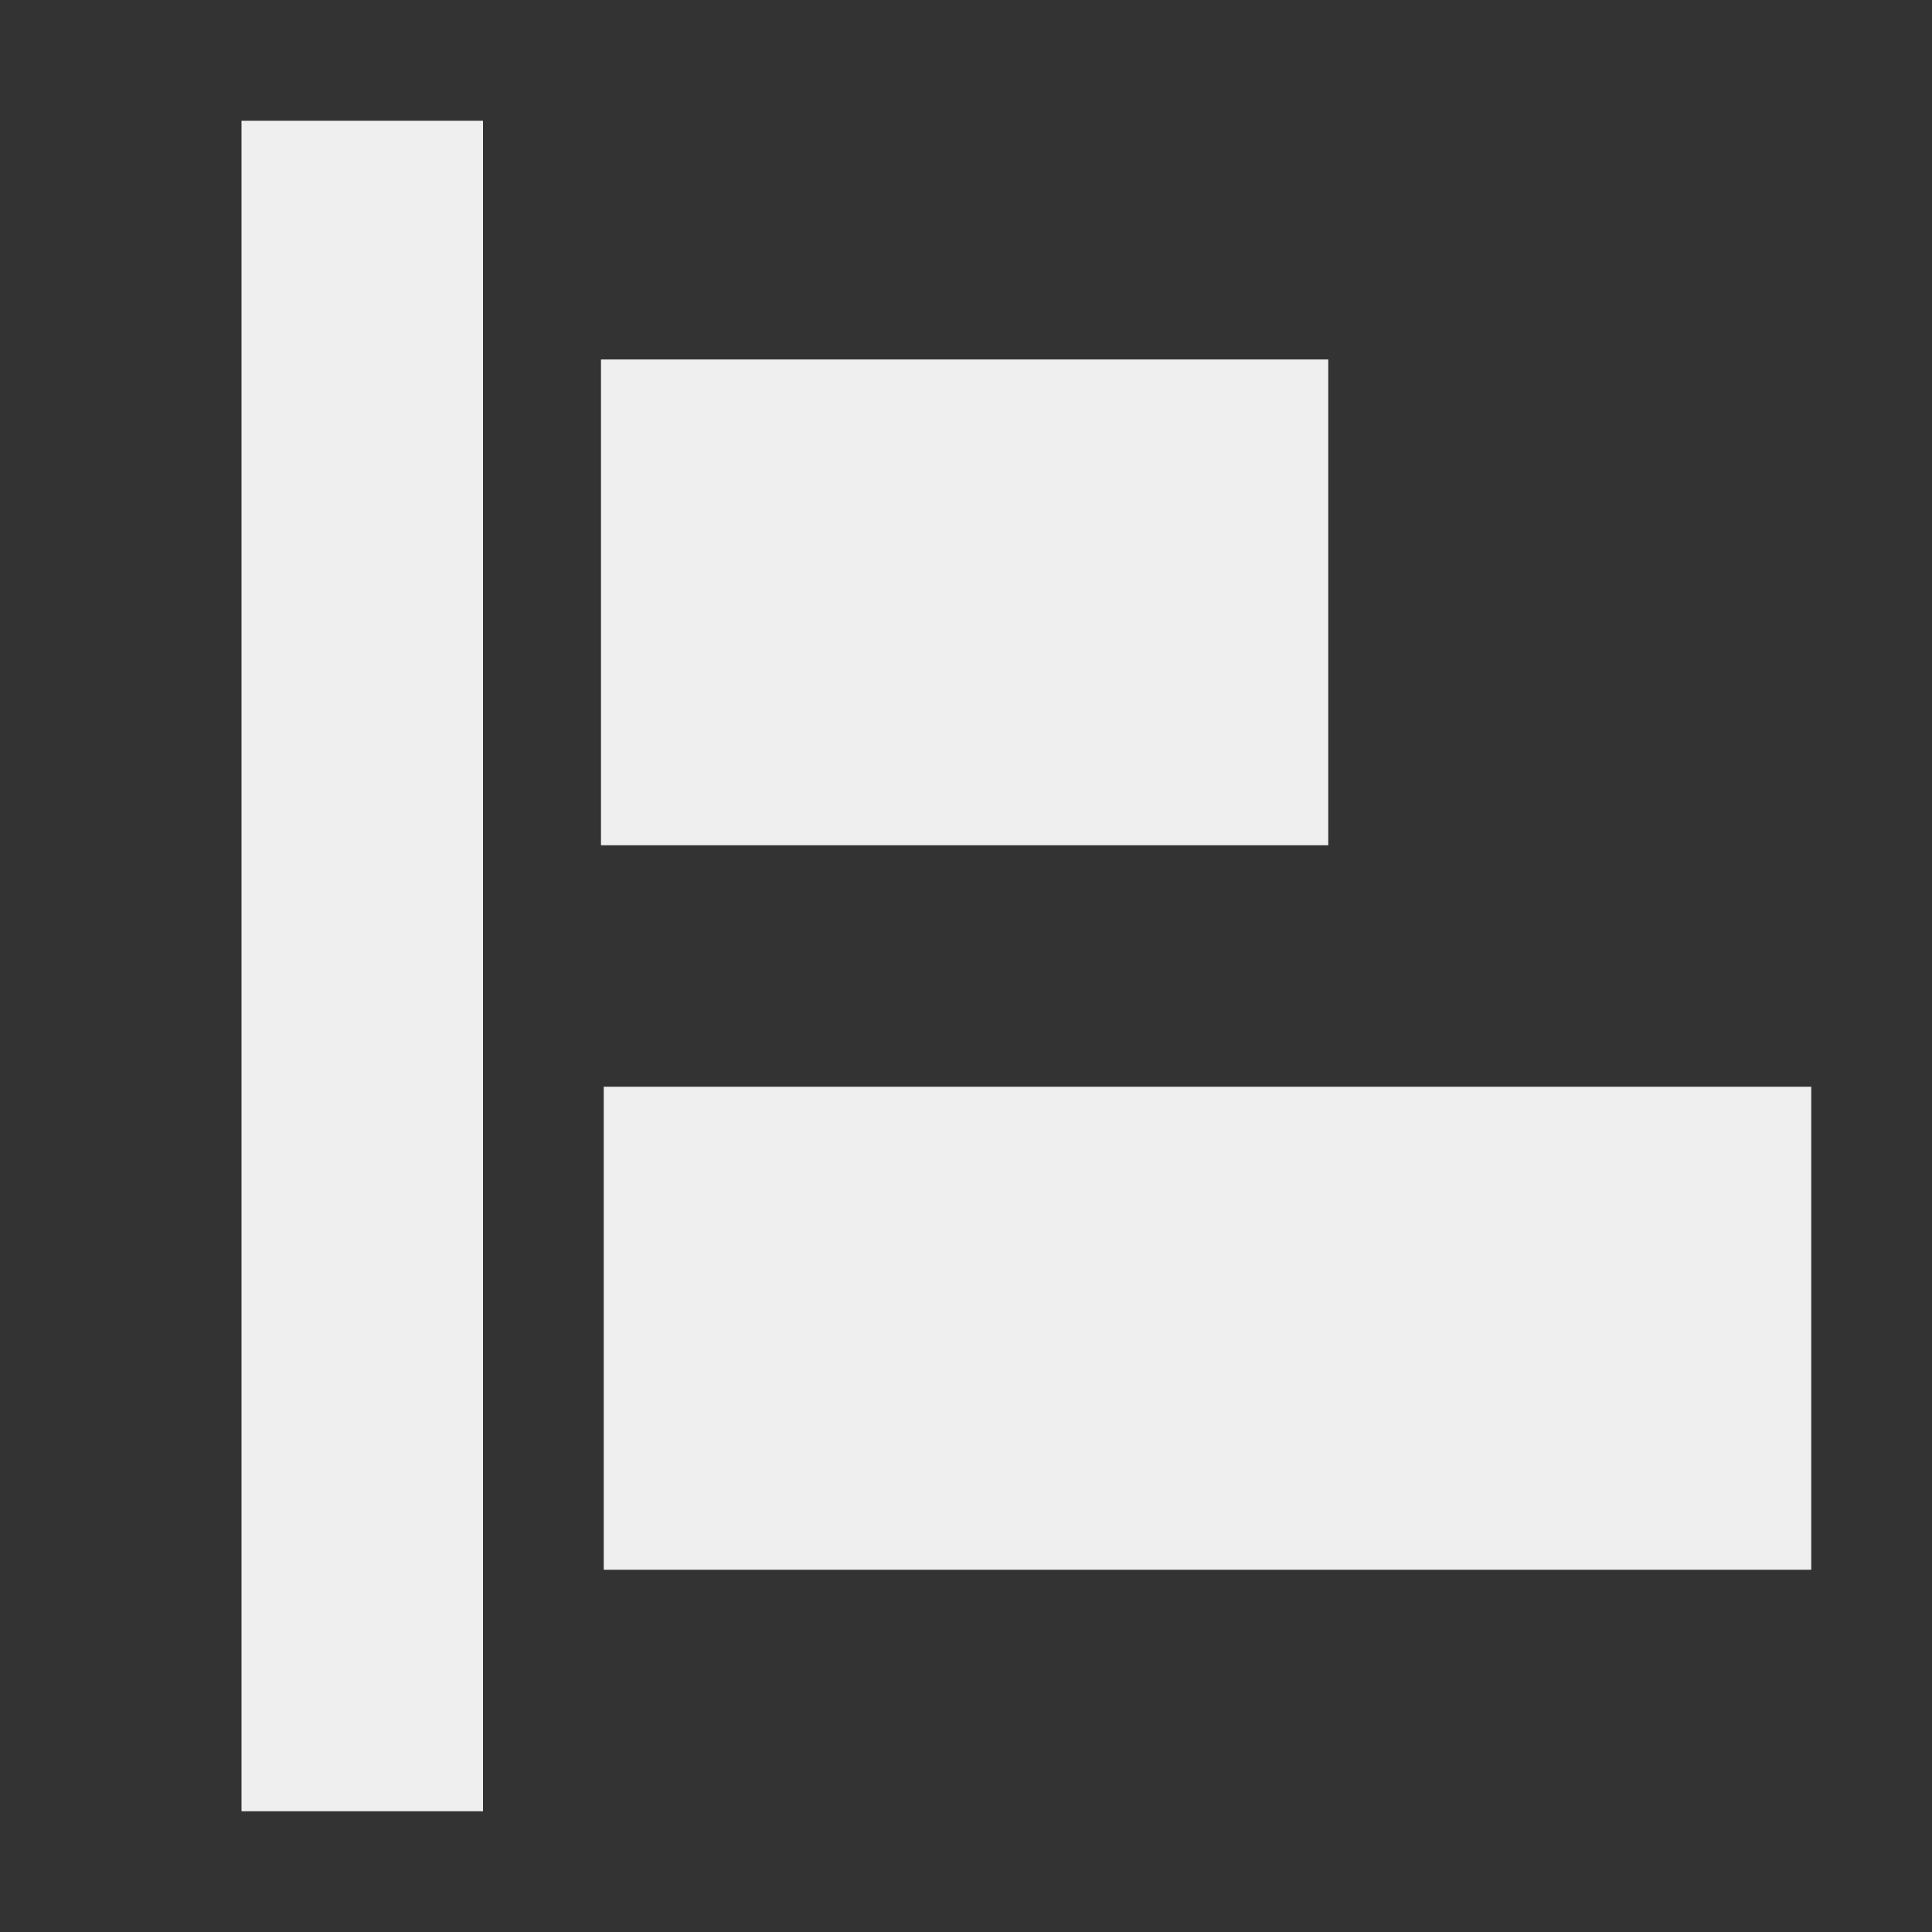
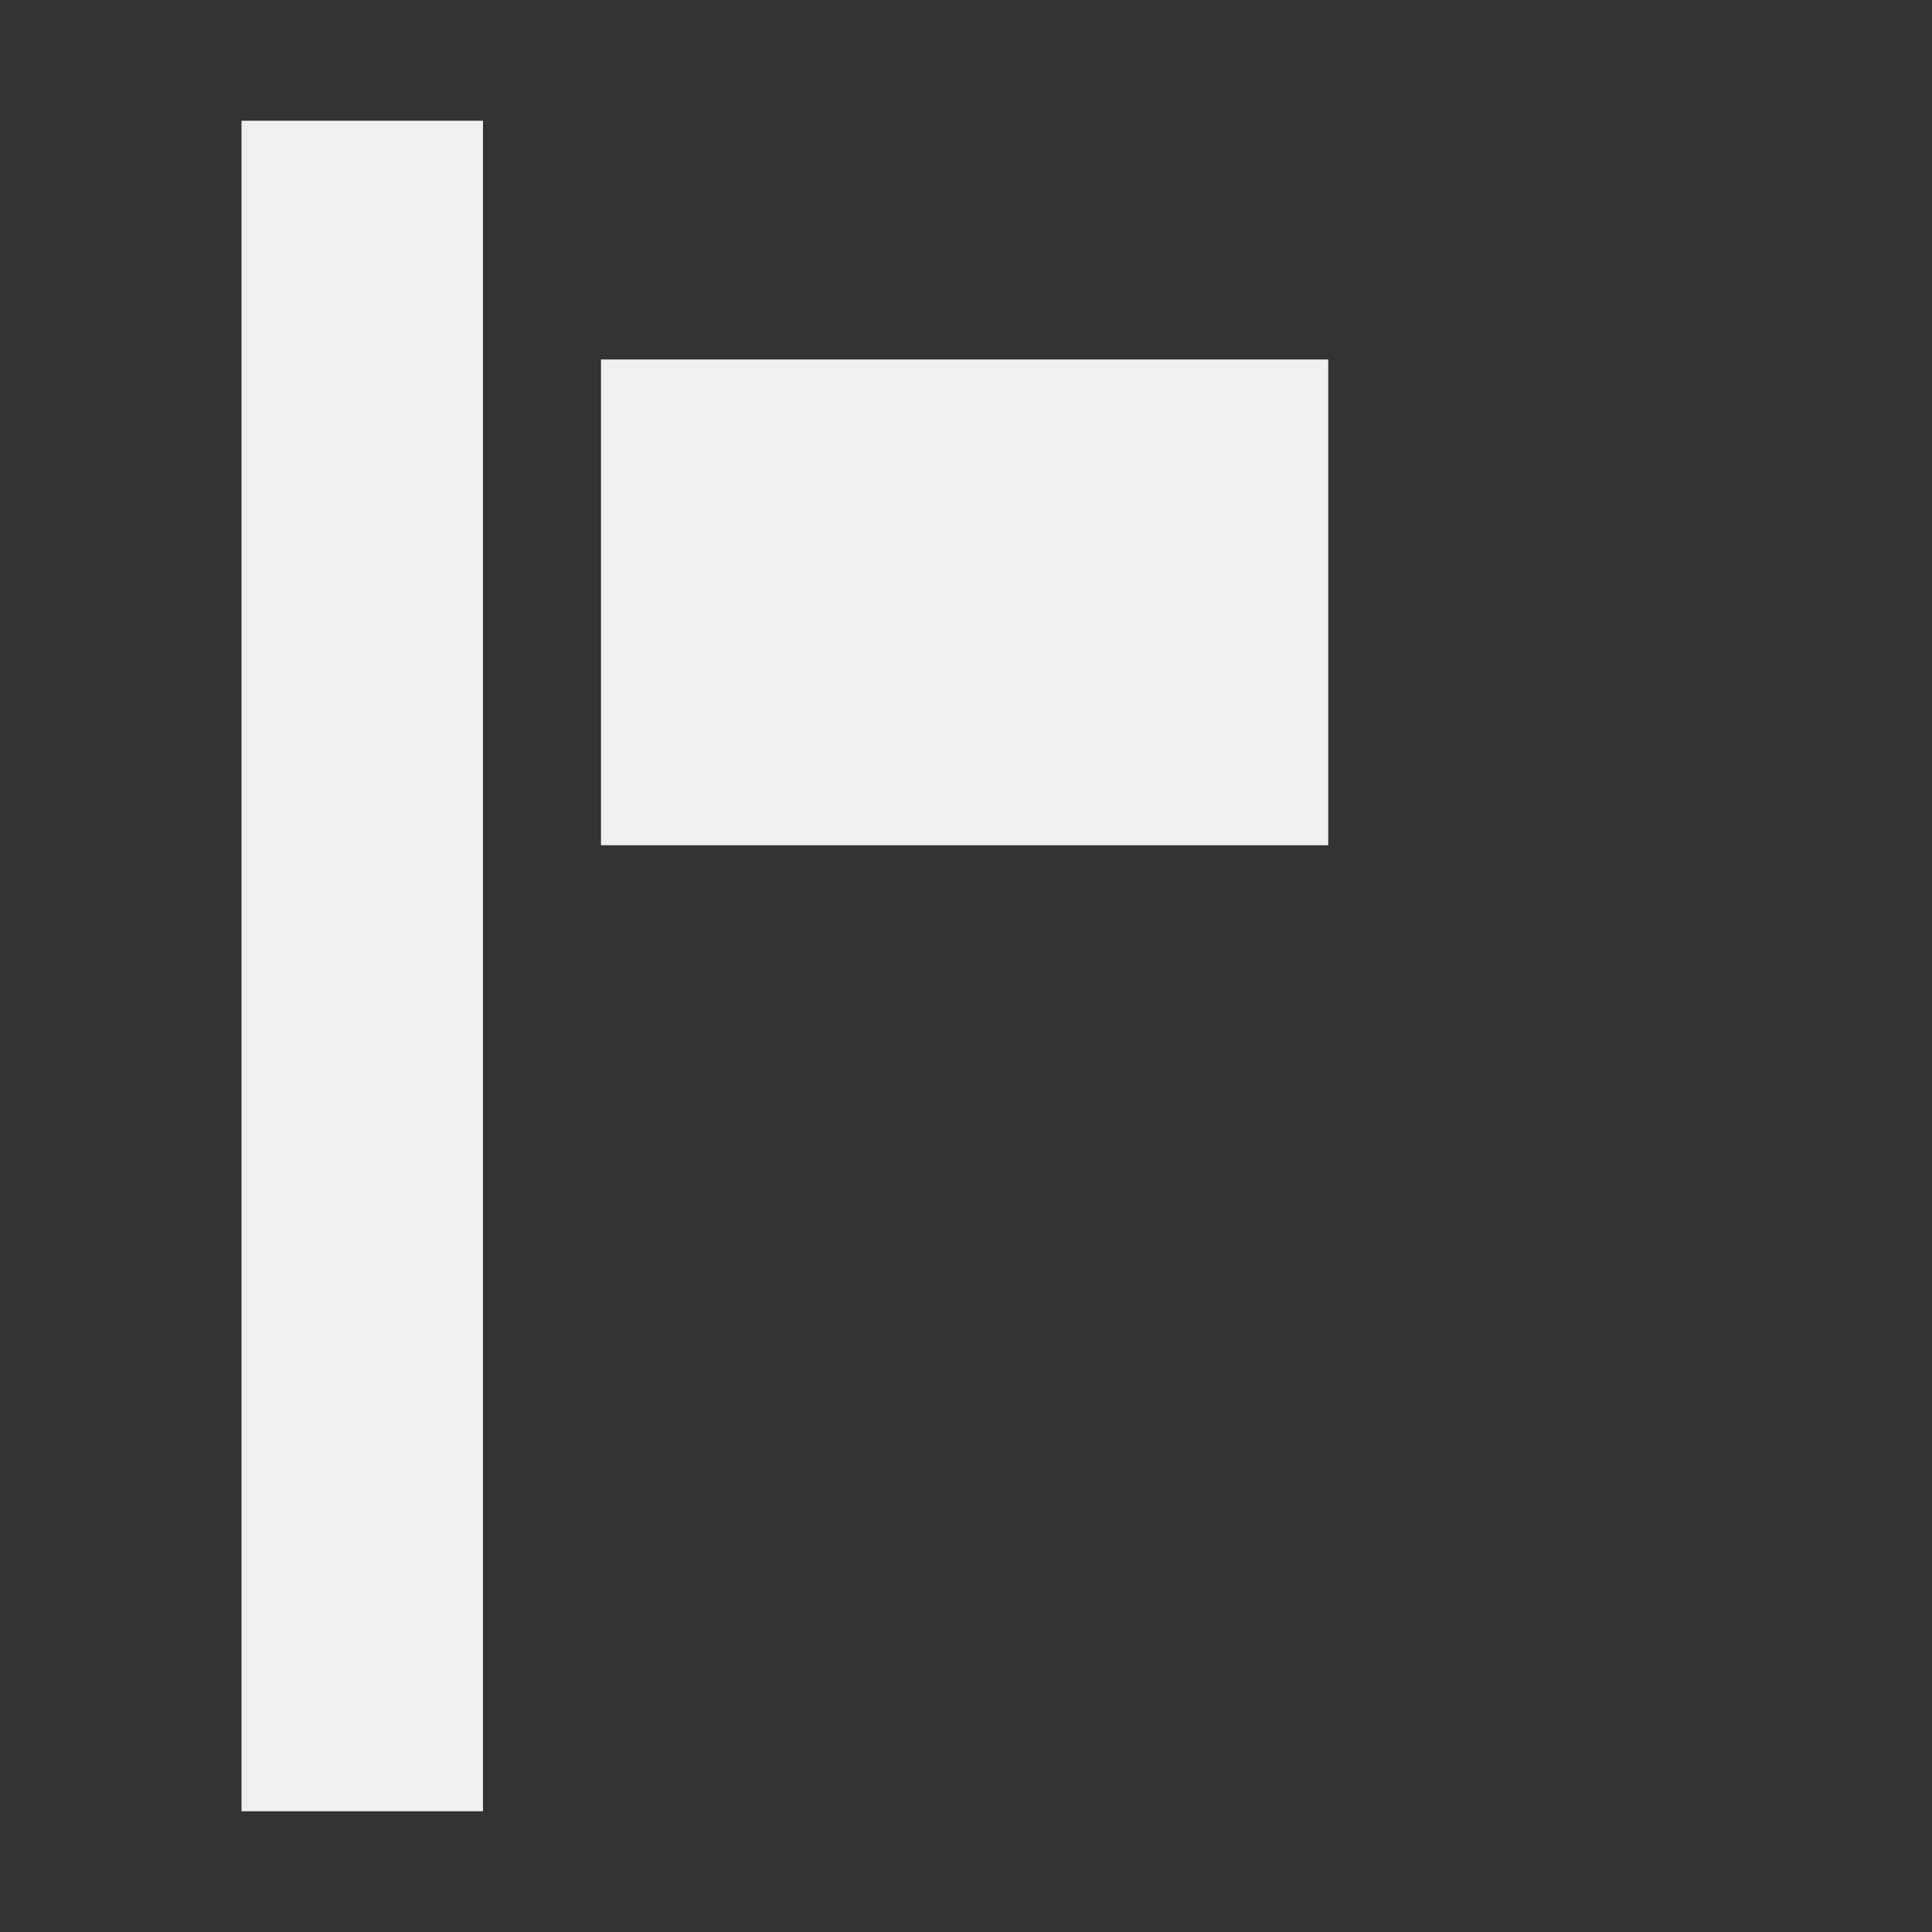
<svg xmlns="http://www.w3.org/2000/svg" viewBox="0 0 16 16">
  <rect x="0" y="0" width="16" height="16" fill="#333333" stroke="none" />
-   <path d="m2 1v14h2v-14zm2.977 1.977v4.023h6.023v-4.023zm.023 6.023v4h10v-4zm0 0" fill="#efefef" />
+   <path d="m2 1v14h2v-14zm2.977 1.977v4.023h6.023v-4.023zm.023 6.023v4v-4zm0 0" fill="#efefef" />
</svg>